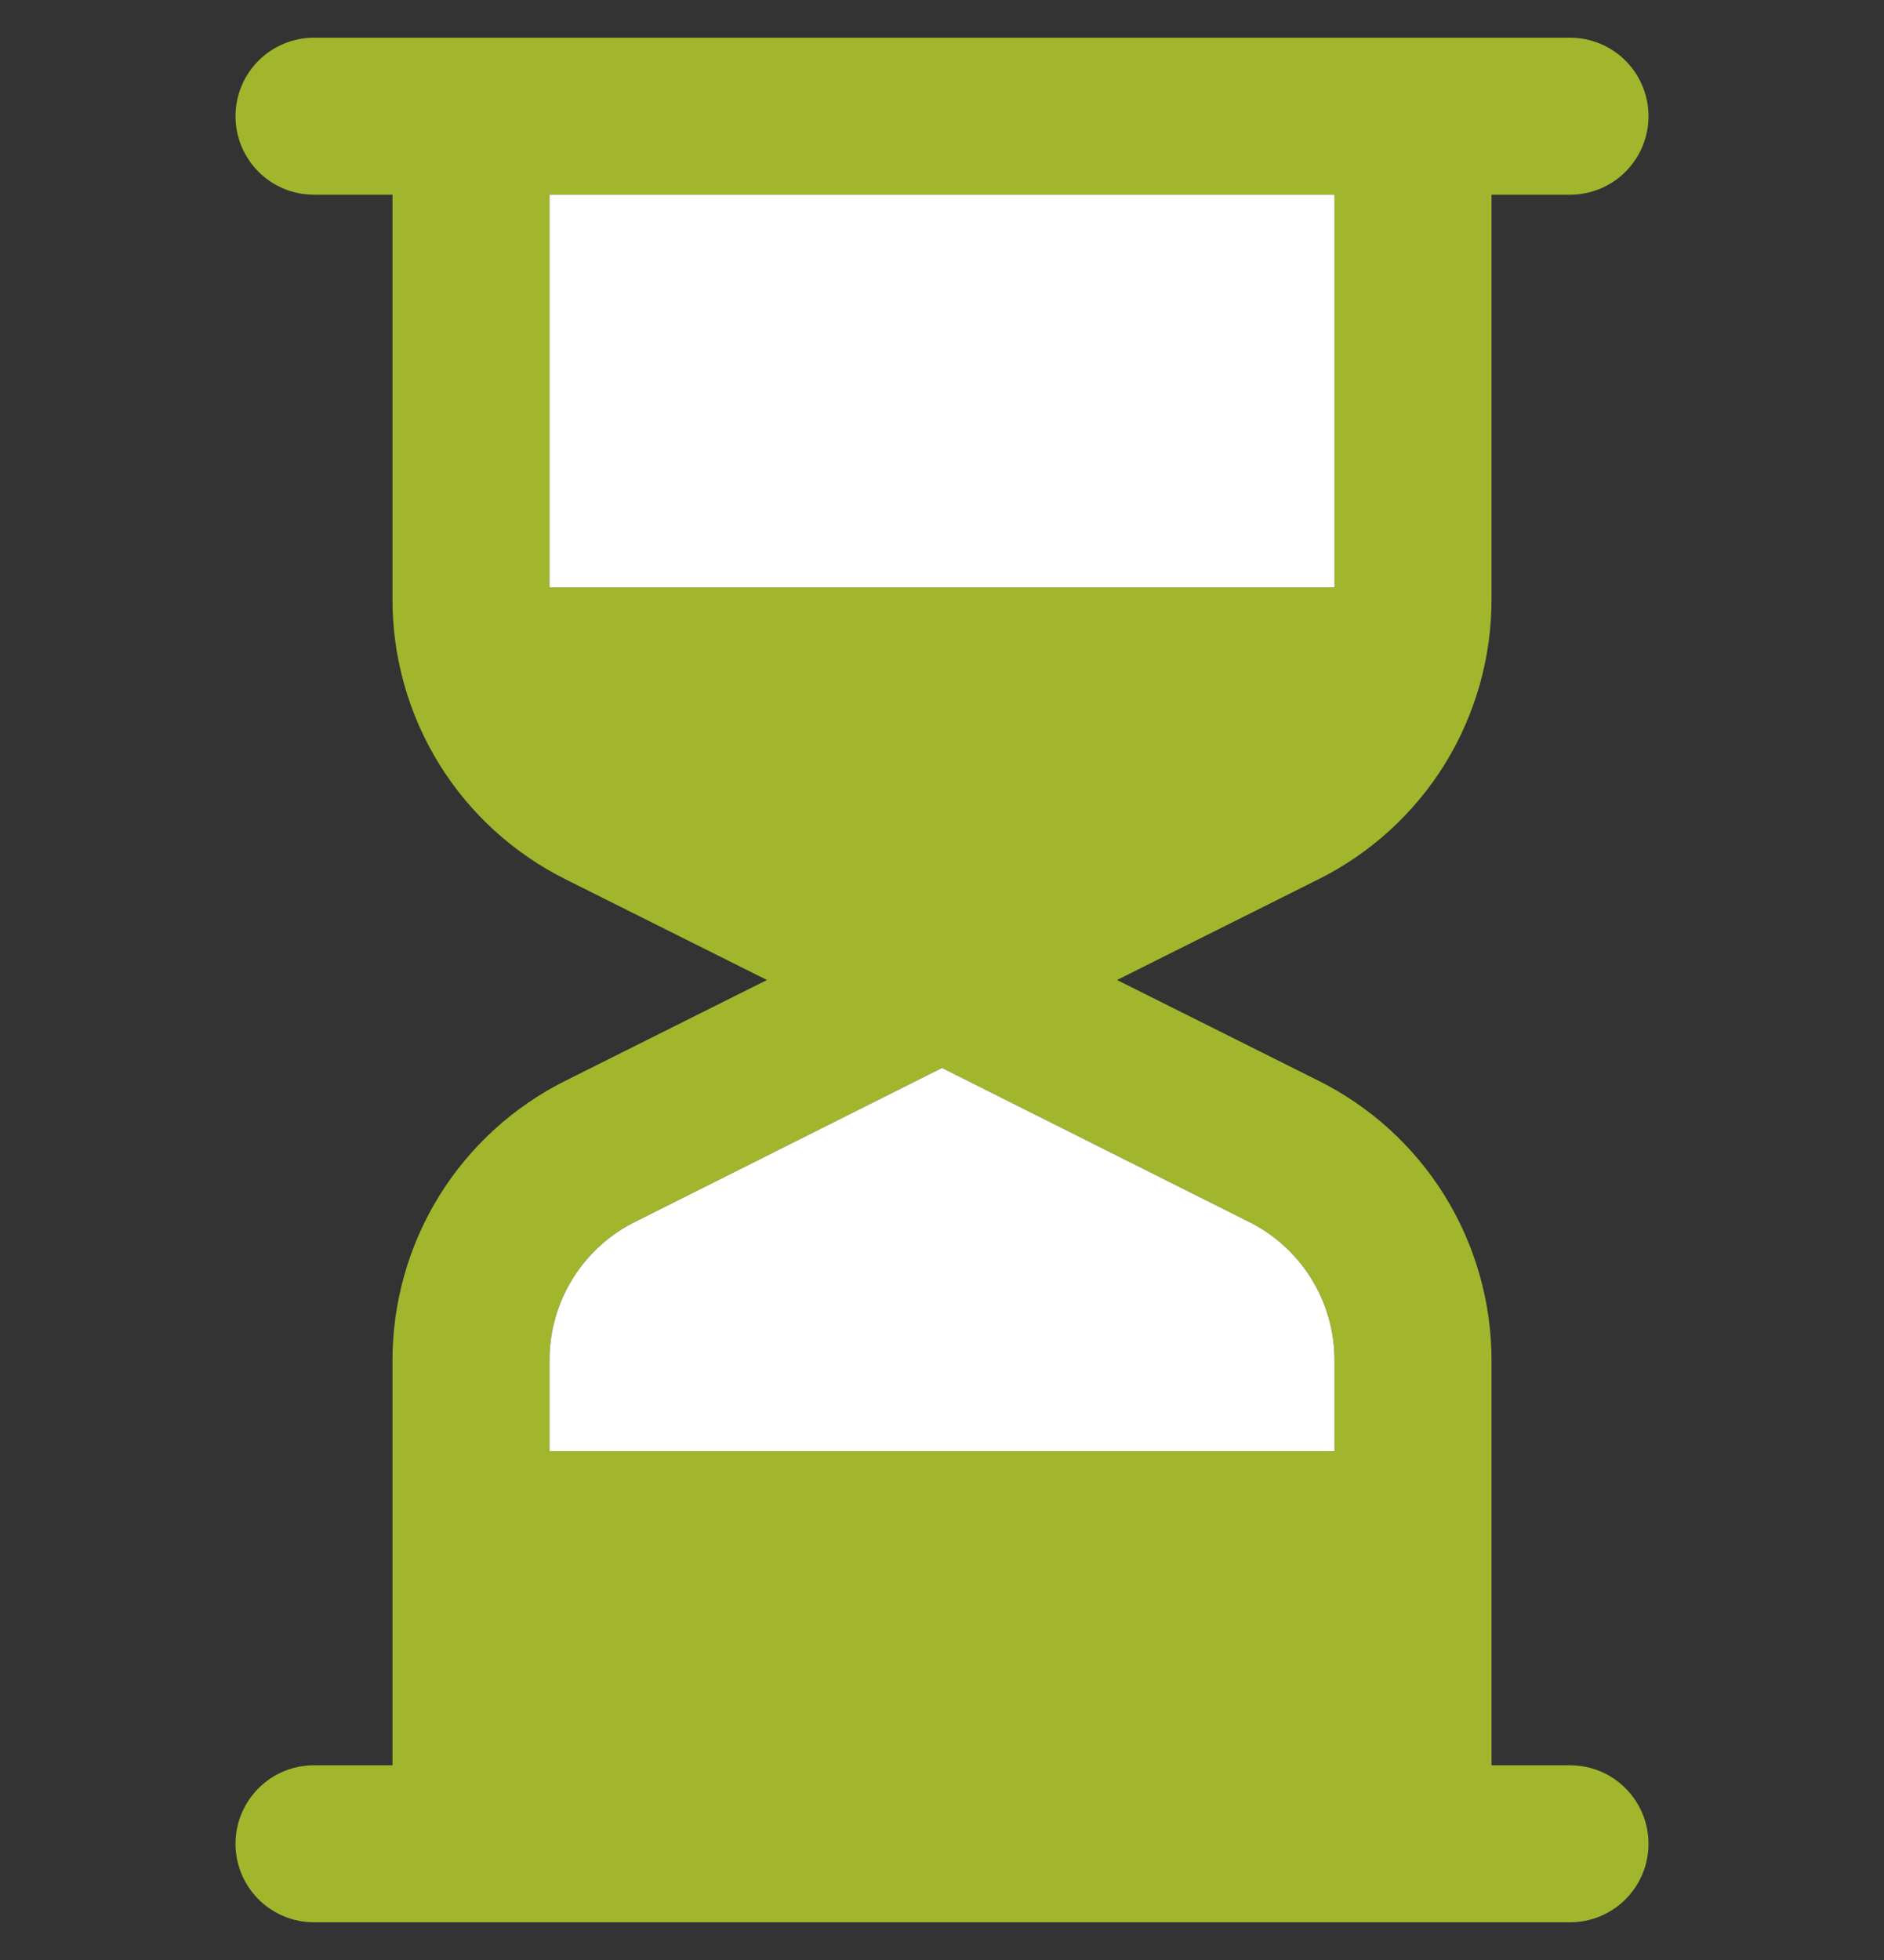
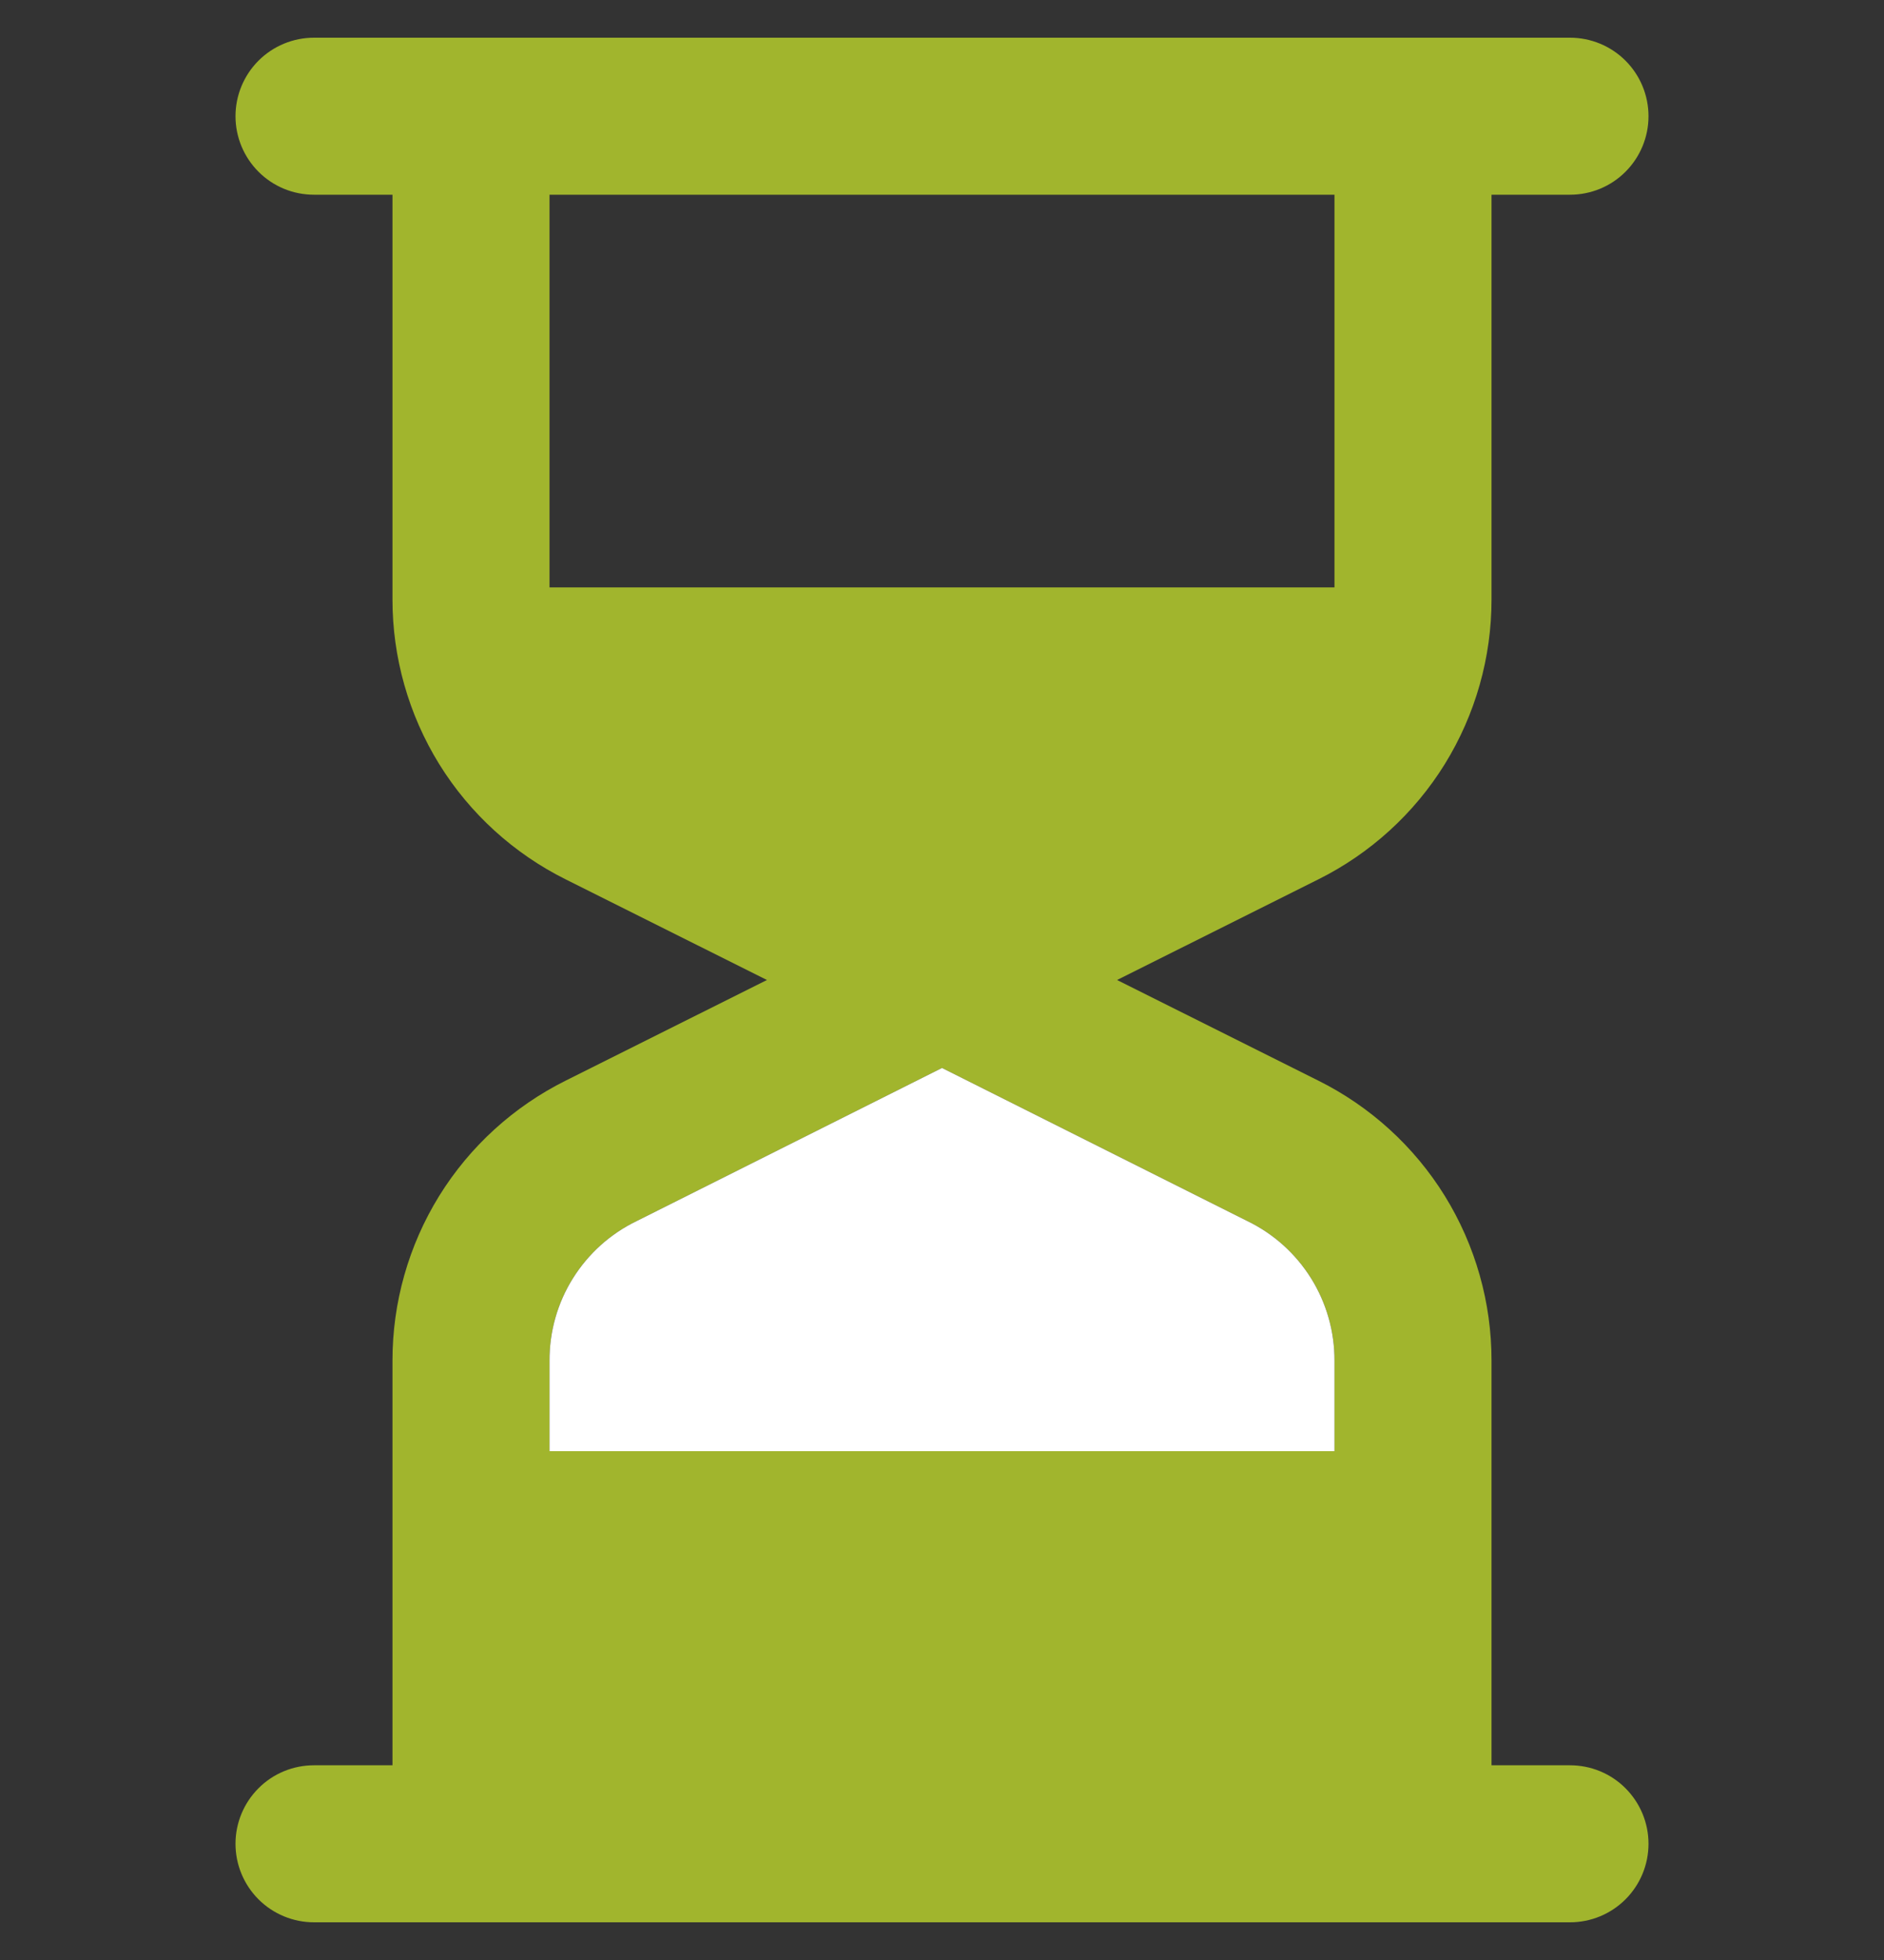
<svg xmlns="http://www.w3.org/2000/svg" width="25" height="26" viewBox="0 0 25 26" fill="none">
  <rect x="0" y="0" width="25" height="26" fill="#333333" stroke="none" />
  <g clip-path="url(#clip0_97_158)">
    <path d="M20.833 23.417H19.792V18.052C19.793 17.279 19.578 16.521 19.172 15.864C18.765 15.207 18.182 14.677 17.49 14.333L14.823 13L17.49 11.667C18.182 11.323 18.765 10.793 19.172 10.136C19.578 9.479 19.793 8.721 19.792 7.948V2.583H20.833C21.11 2.583 21.375 2.474 21.57 2.278C21.765 2.083 21.875 1.818 21.875 1.542C21.875 1.265 21.765 1 21.57 0.805C21.375 0.61 21.11 0.5 20.833 0.5H4.167C3.89 0.5 3.625 0.61 3.43 0.805C3.235 1 3.125 1.265 3.125 1.542C3.125 1.818 3.235 2.083 3.43 2.278C3.625 2.474 3.89 2.583 4.167 2.583H5.208V7.948C5.207 8.721 5.422 9.479 5.828 10.136C6.235 10.793 6.818 11.323 7.51 11.667L10.177 13L7.51 14.333C6.818 14.677 6.235 15.207 5.828 15.864C5.422 16.521 5.207 17.279 5.208 18.052V23.417H4.167C3.89 23.417 3.625 23.526 3.43 23.722C3.235 23.917 3.125 24.182 3.125 24.458C3.125 24.735 3.235 25 3.43 25.195C3.625 25.39 3.89 25.5 4.167 25.5H20.833C21.11 25.5 21.375 25.39 21.57 25.195C21.765 25 21.875 24.735 21.875 24.458C21.875 24.182 21.765 23.917 21.57 23.722C21.375 23.526 21.11 23.417 20.833 23.417ZM17.708 2.583V7.792H7.292V2.583H17.708ZM8.448 16.198L12.5 14.167L16.552 16.198C16.9 16.366 17.193 16.63 17.398 16.958C17.602 17.286 17.71 17.665 17.708 18.052V19.25H7.292V18.052C7.29 17.665 7.397 17.286 7.602 16.958C7.807 16.63 8.1 16.366 8.448 16.198Z" fill="#A1B52D" />
-     <path d="M17.708 7.792V2.583H7.292V7.792H17.708Z" fill="white" />
    <path d="M12.5 14.167L8.448 16.198C8.1 16.366 7.807 16.63 7.602 16.958C7.397 17.286 7.29 17.665 7.292 18.052V19.25H17.708V18.052C17.71 17.665 17.602 17.286 17.398 16.958C17.193 16.63 16.9 16.366 16.552 16.198L12.5 14.167Z" fill="white" />
  </g>
  <defs>
    <clipPath id="clip0_97_158">
      <rect width="25" height="25" fill="white" transform="translate(0 0.5)" />
    </clipPath>
  </defs>
</svg>